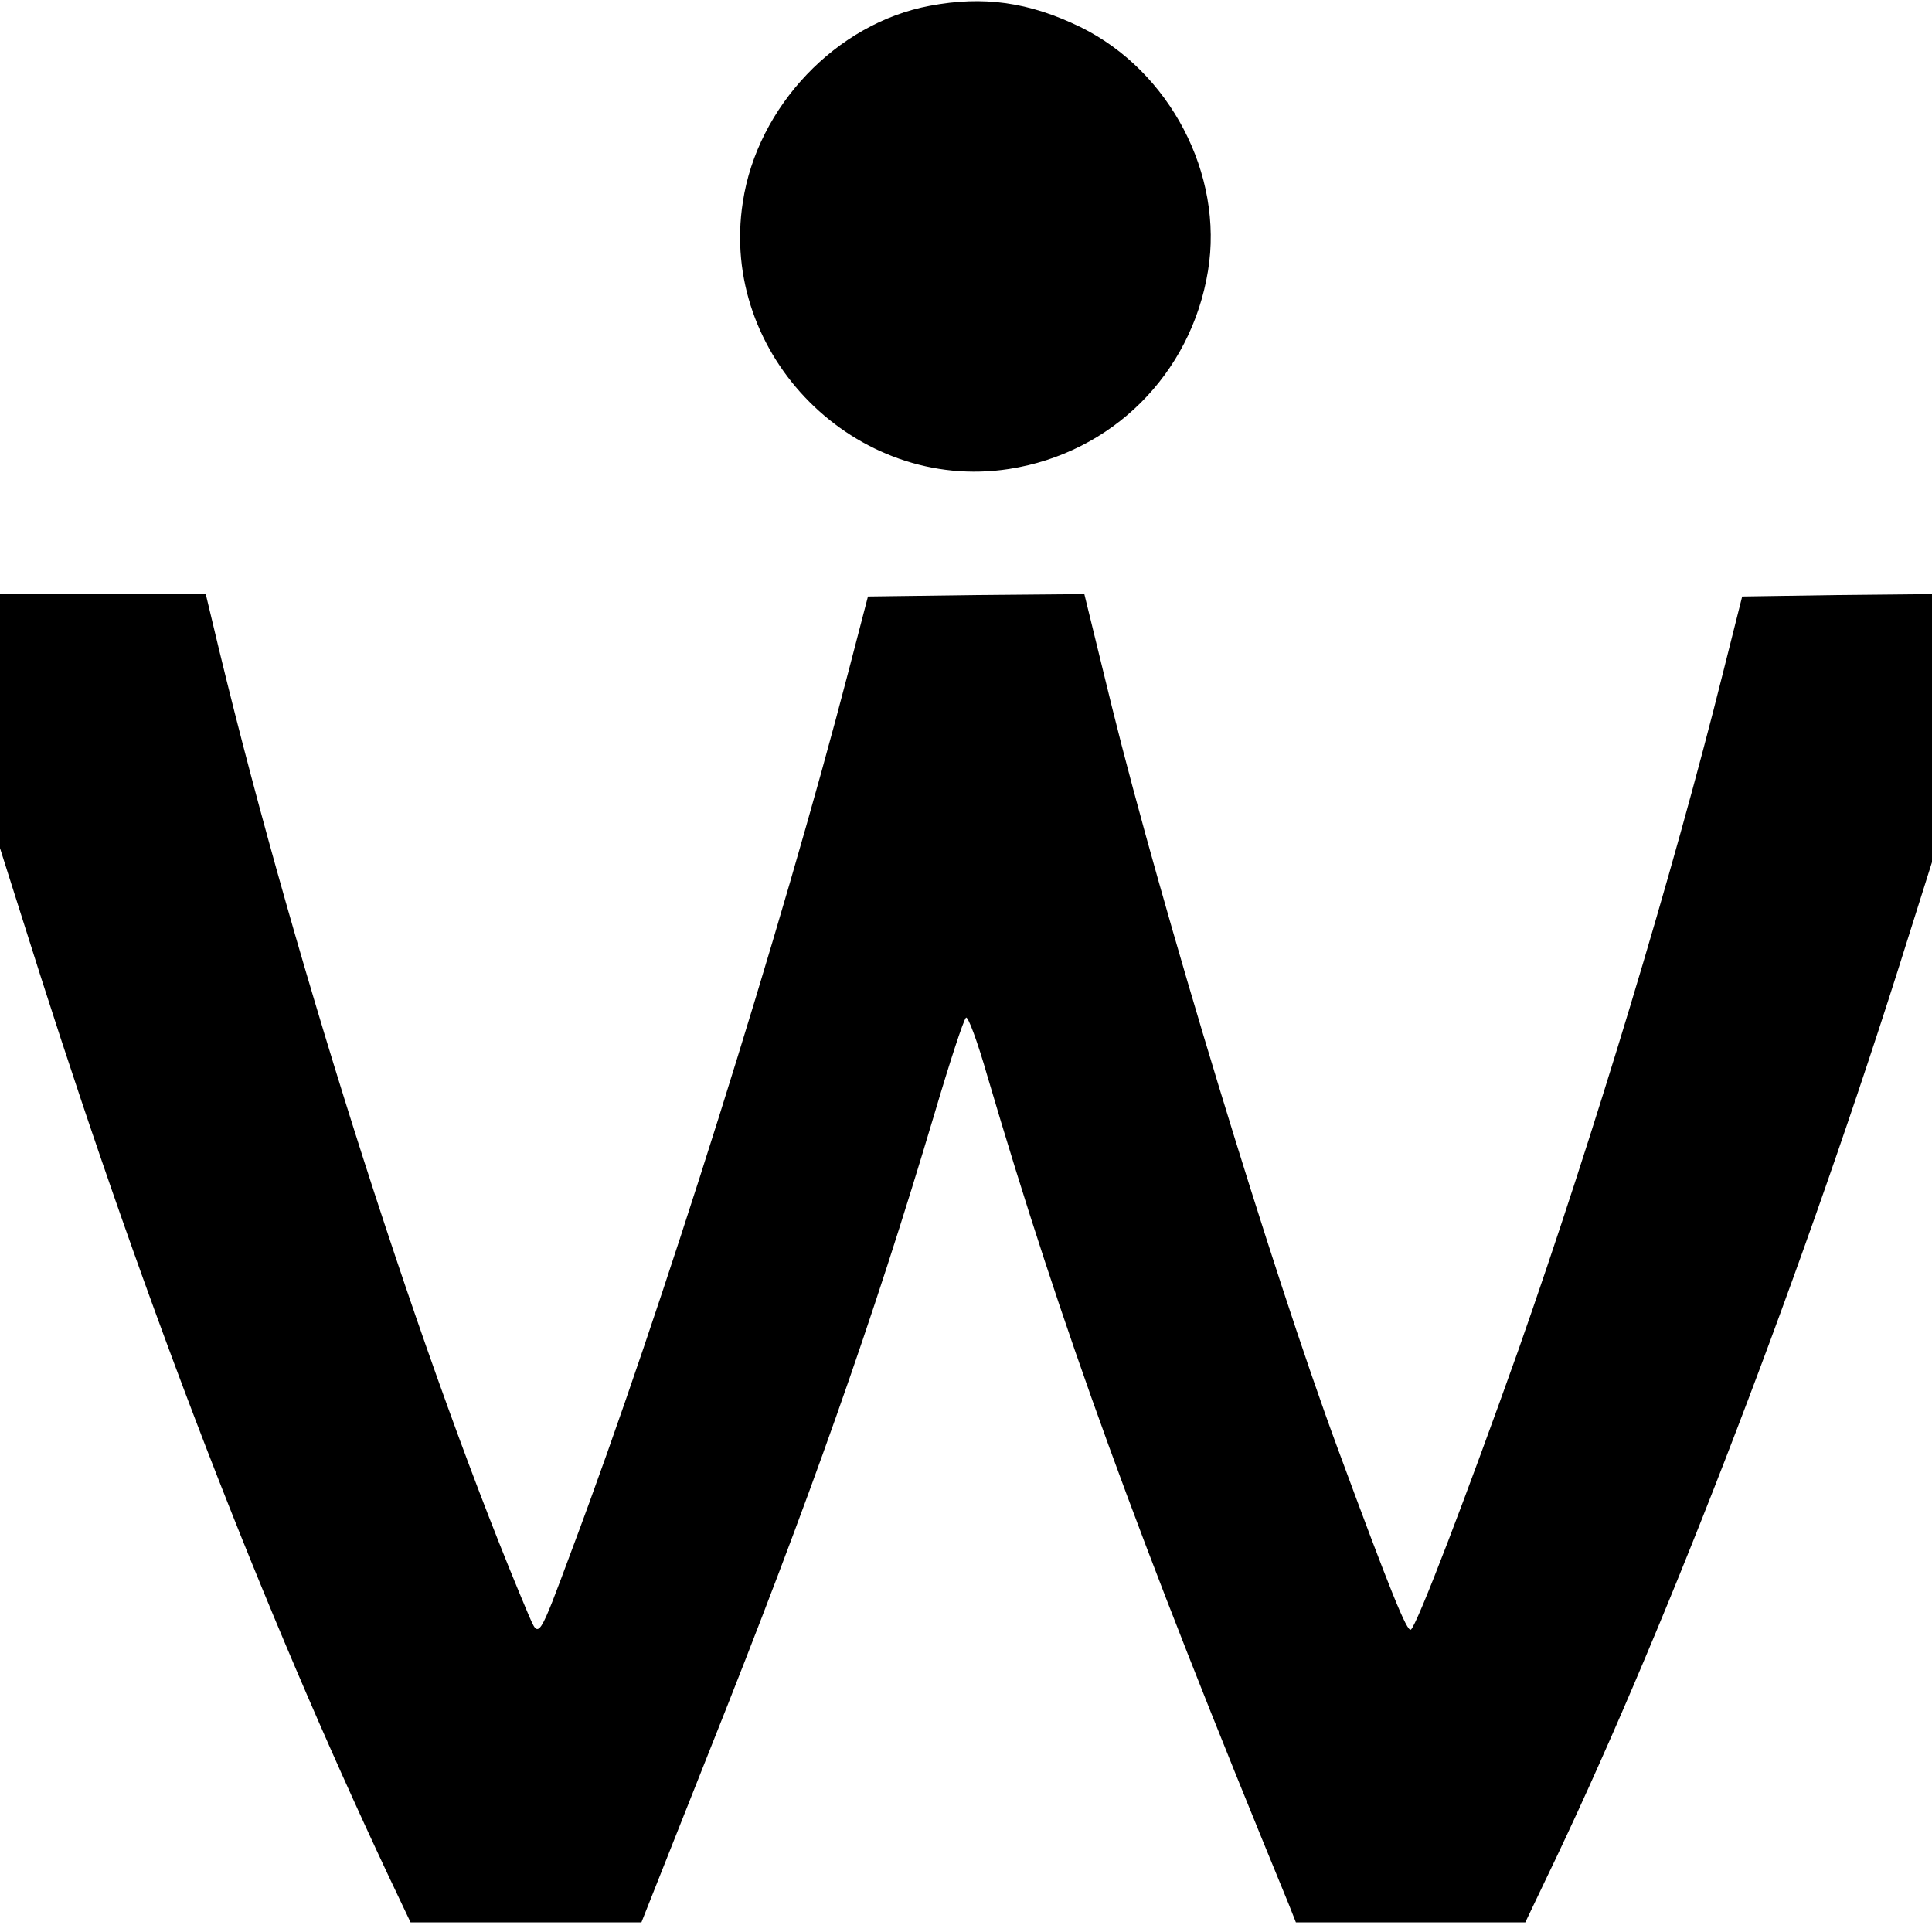
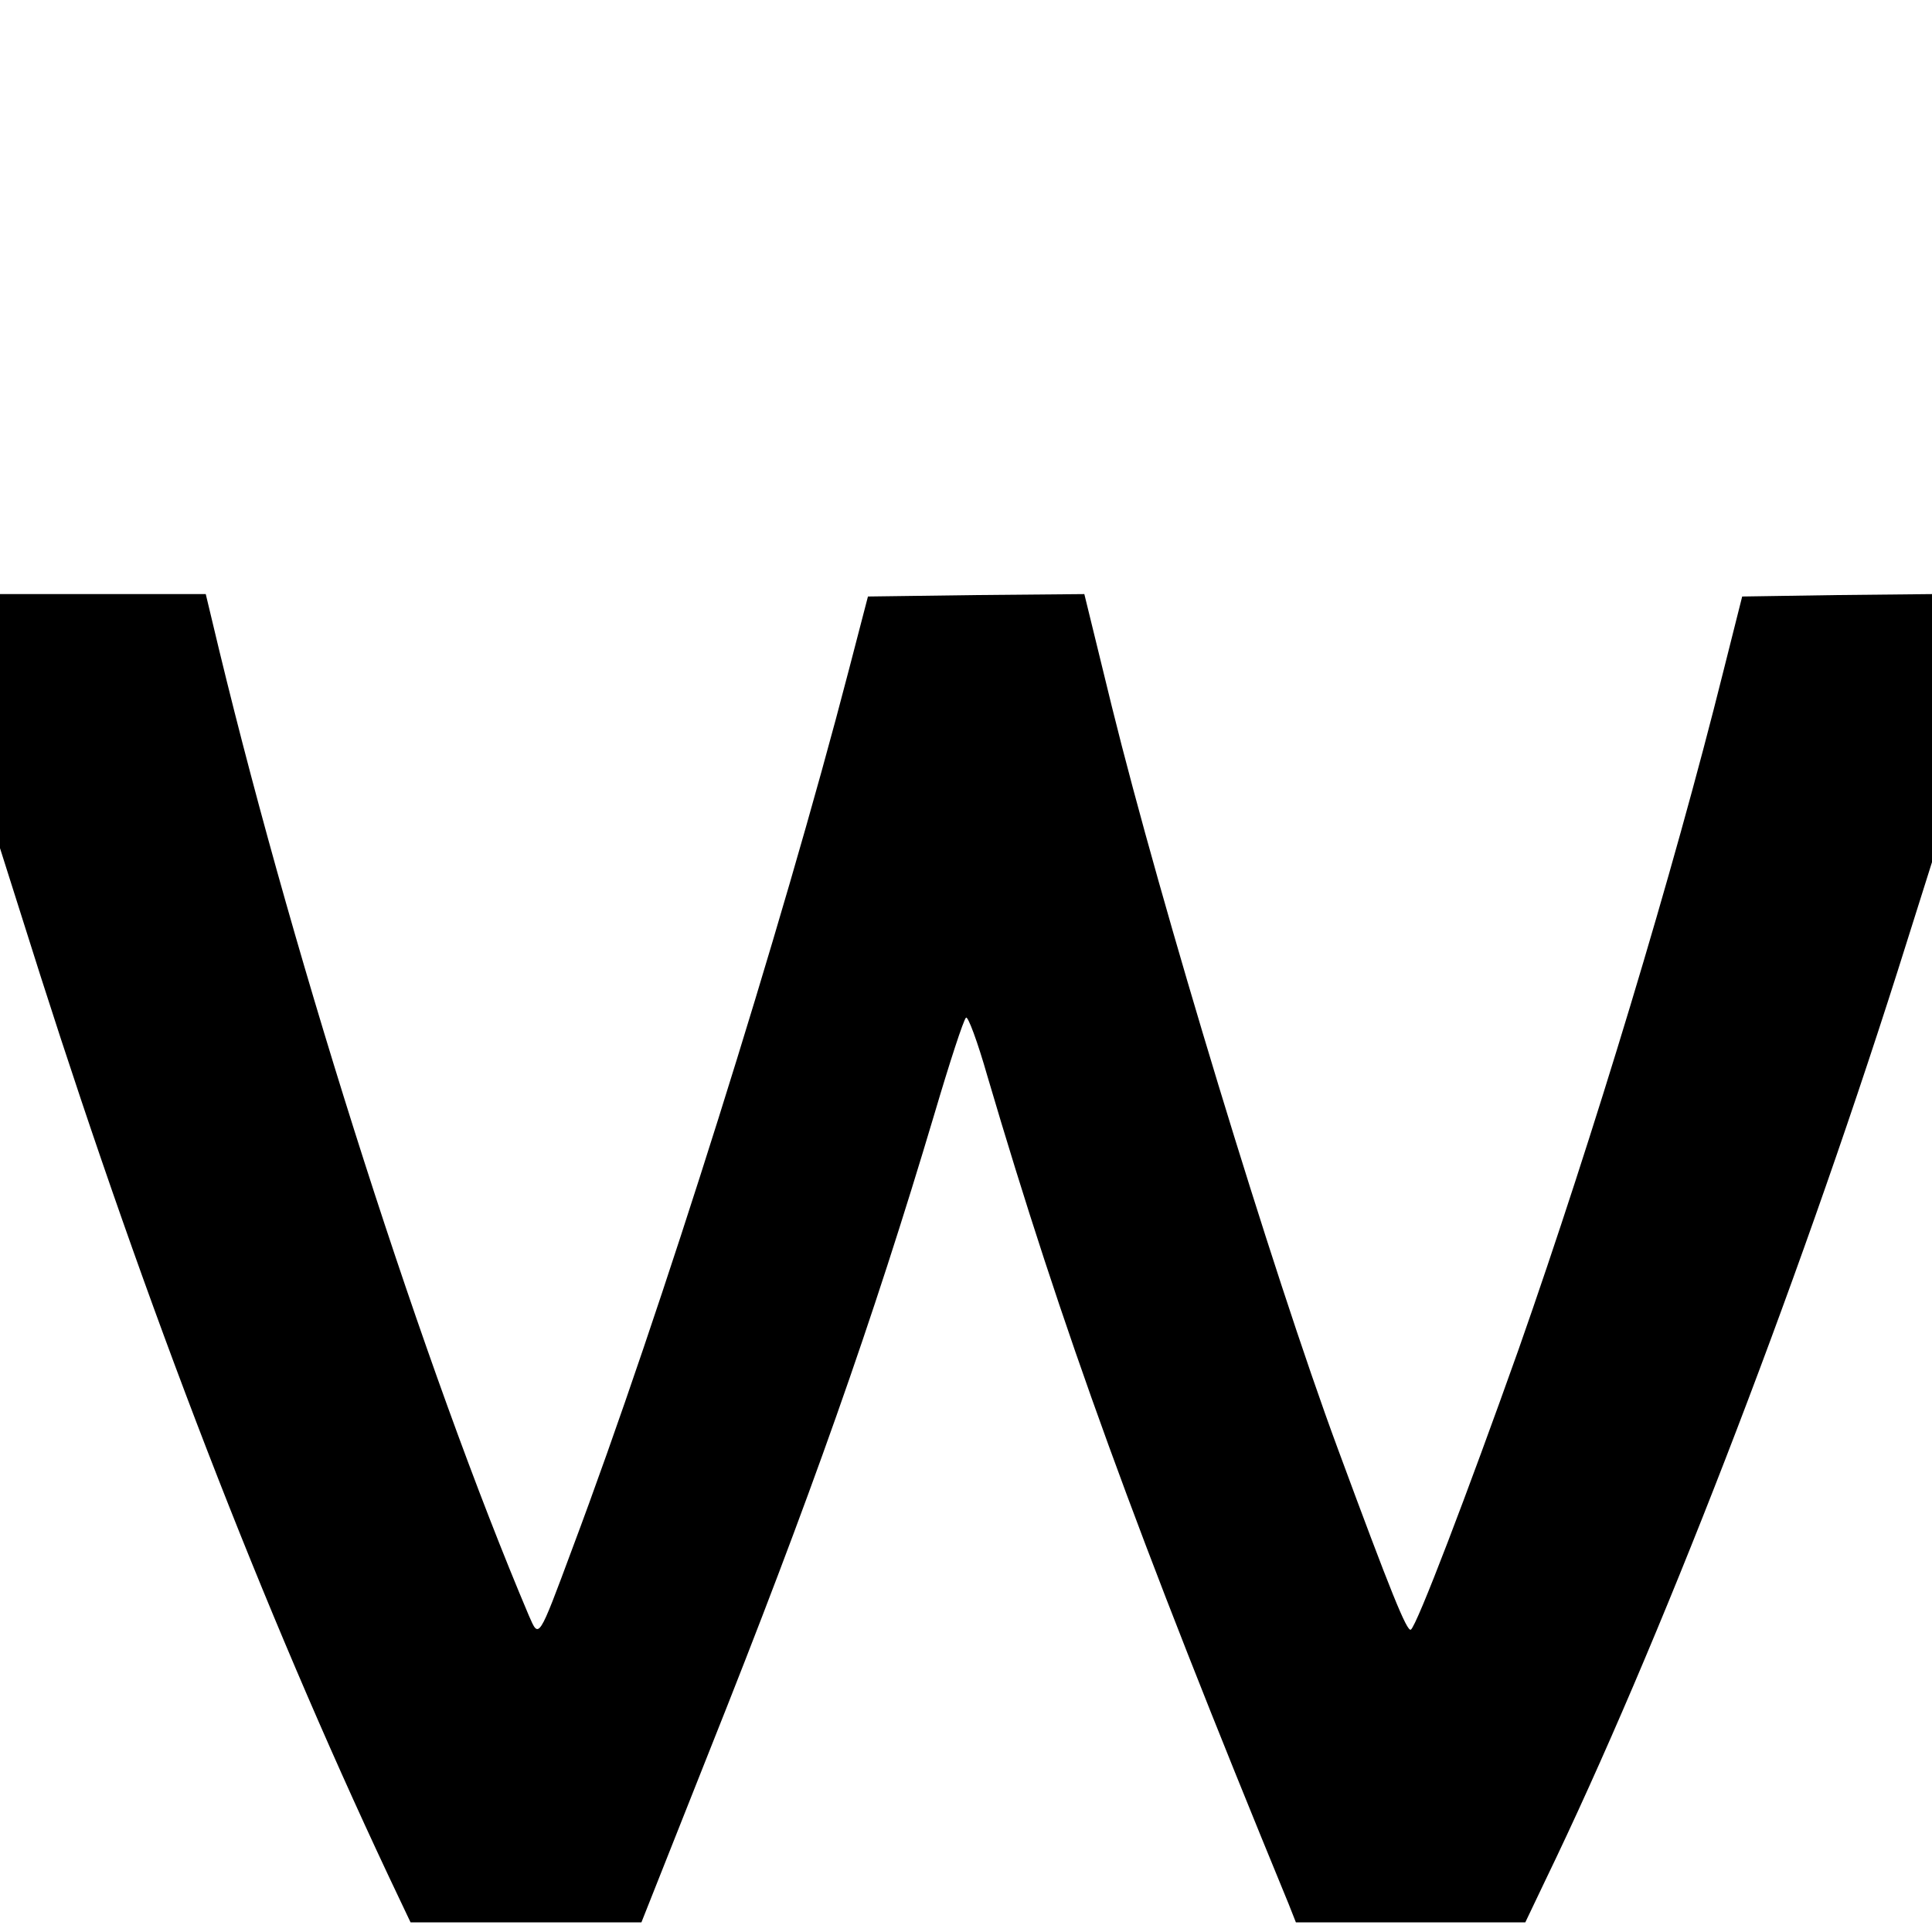
<svg xmlns="http://www.w3.org/2000/svg" version="1.0" width="400pt" height="400pt" viewBox="0 0 400 400" preserveAspectRatio="xMidYMid meet">
  <g transform="translate(0,400) scale(0.1,-0.1)" fill="#000000" stroke="none">
-     <path d="M1925 3988 c-193 -36 -357 -208 -387 -406 -50 -318 234 -602 551 -553 213 33 377 196 412 410 33 200 -79 414 -264 505 -107 52 -201 65 -312 44z" />
    <path d="M0 2507 l0 -263 84 -265 c221 -691 459 -1307 720 -1862 l46 -97 239 0 239 0 140 353 c209 524 338 889 467 1322 31 105 60 194 65 198 4 4 24 -50 44 -120 154 -523 308 -947 624 -1715 l15 -38 237 0 238 0 42 88 c233 482 516 1212 729 1882 l71 225 0 278 0 277 -197 -2 -196 -3 -39 -155 c-104 -417 -268 -960 -424 -1404 -106 -298 -211 -573 -223 -580 -8 -5 -41 76 -151 374 -137 370 -367 1128 -468 1537 l-57 233 -224 -2 -224 -3 -39 -150 c-140 -539 -390 -1334 -573 -1821 -71 -191 -69 -187 -90 -139 -216 510 -480 1333 -641 1998 l-28 117 -213 0 -213 0 0 -263z" />
  </g>
</svg>